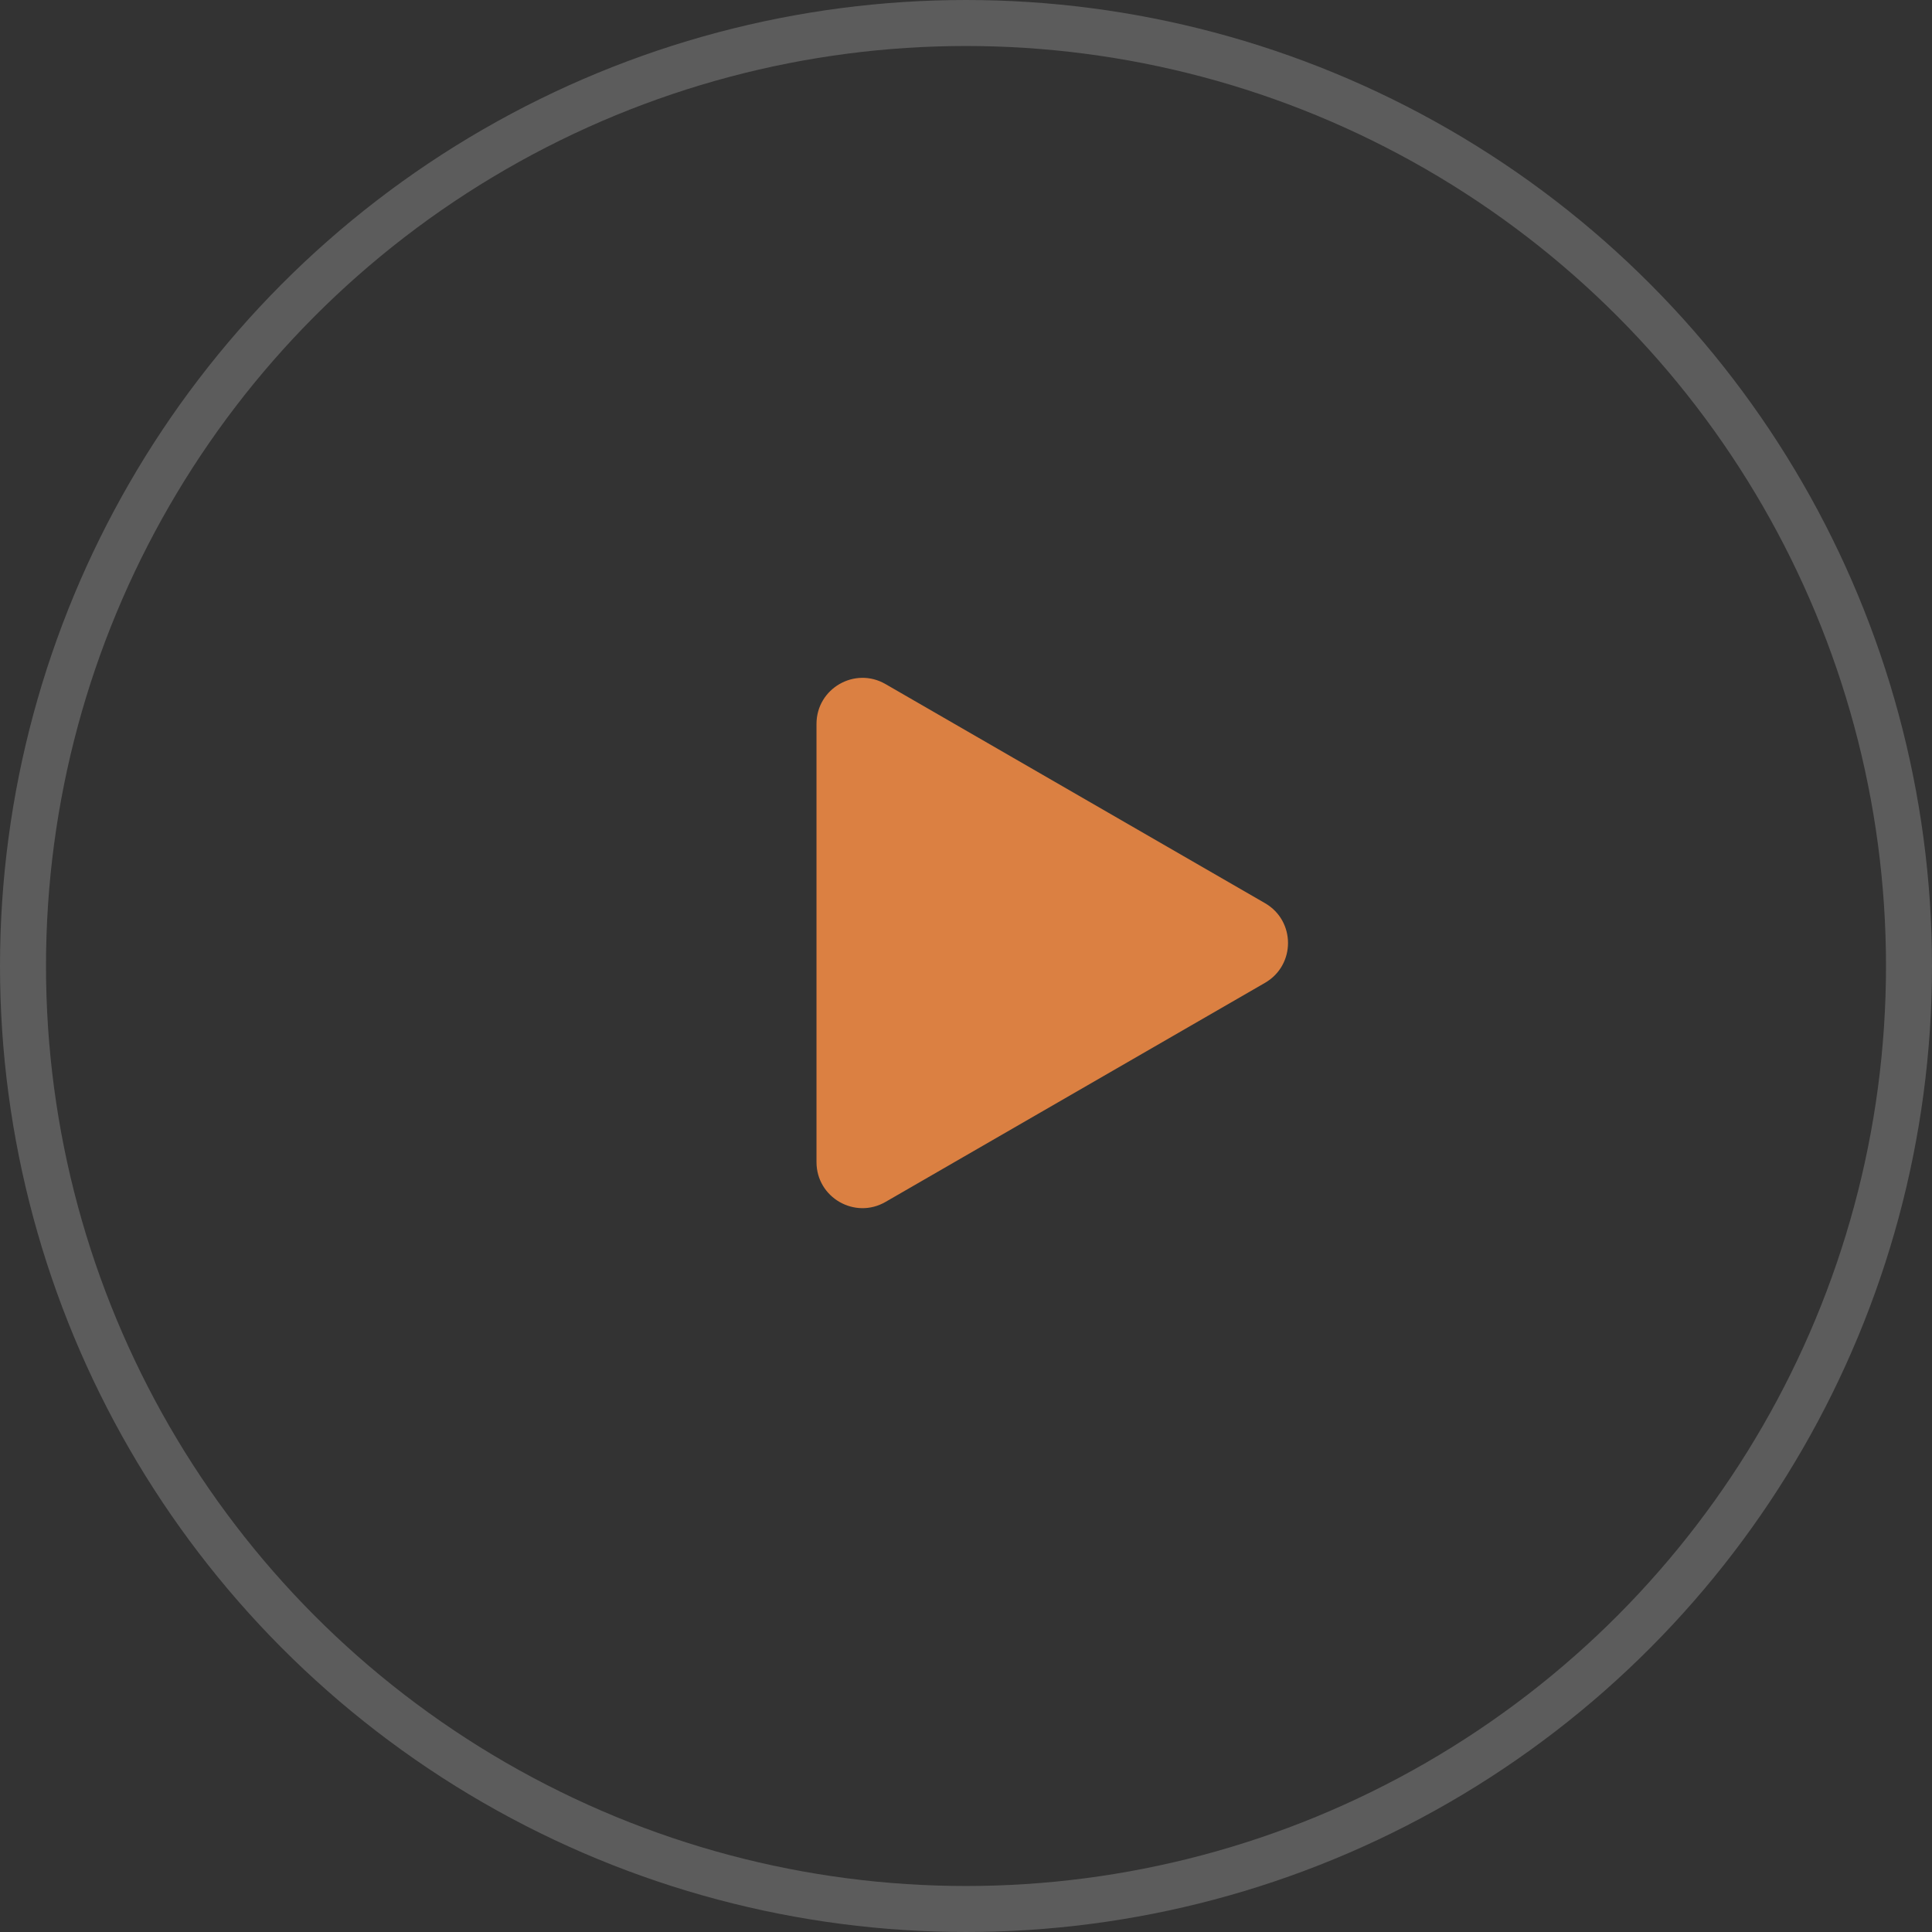
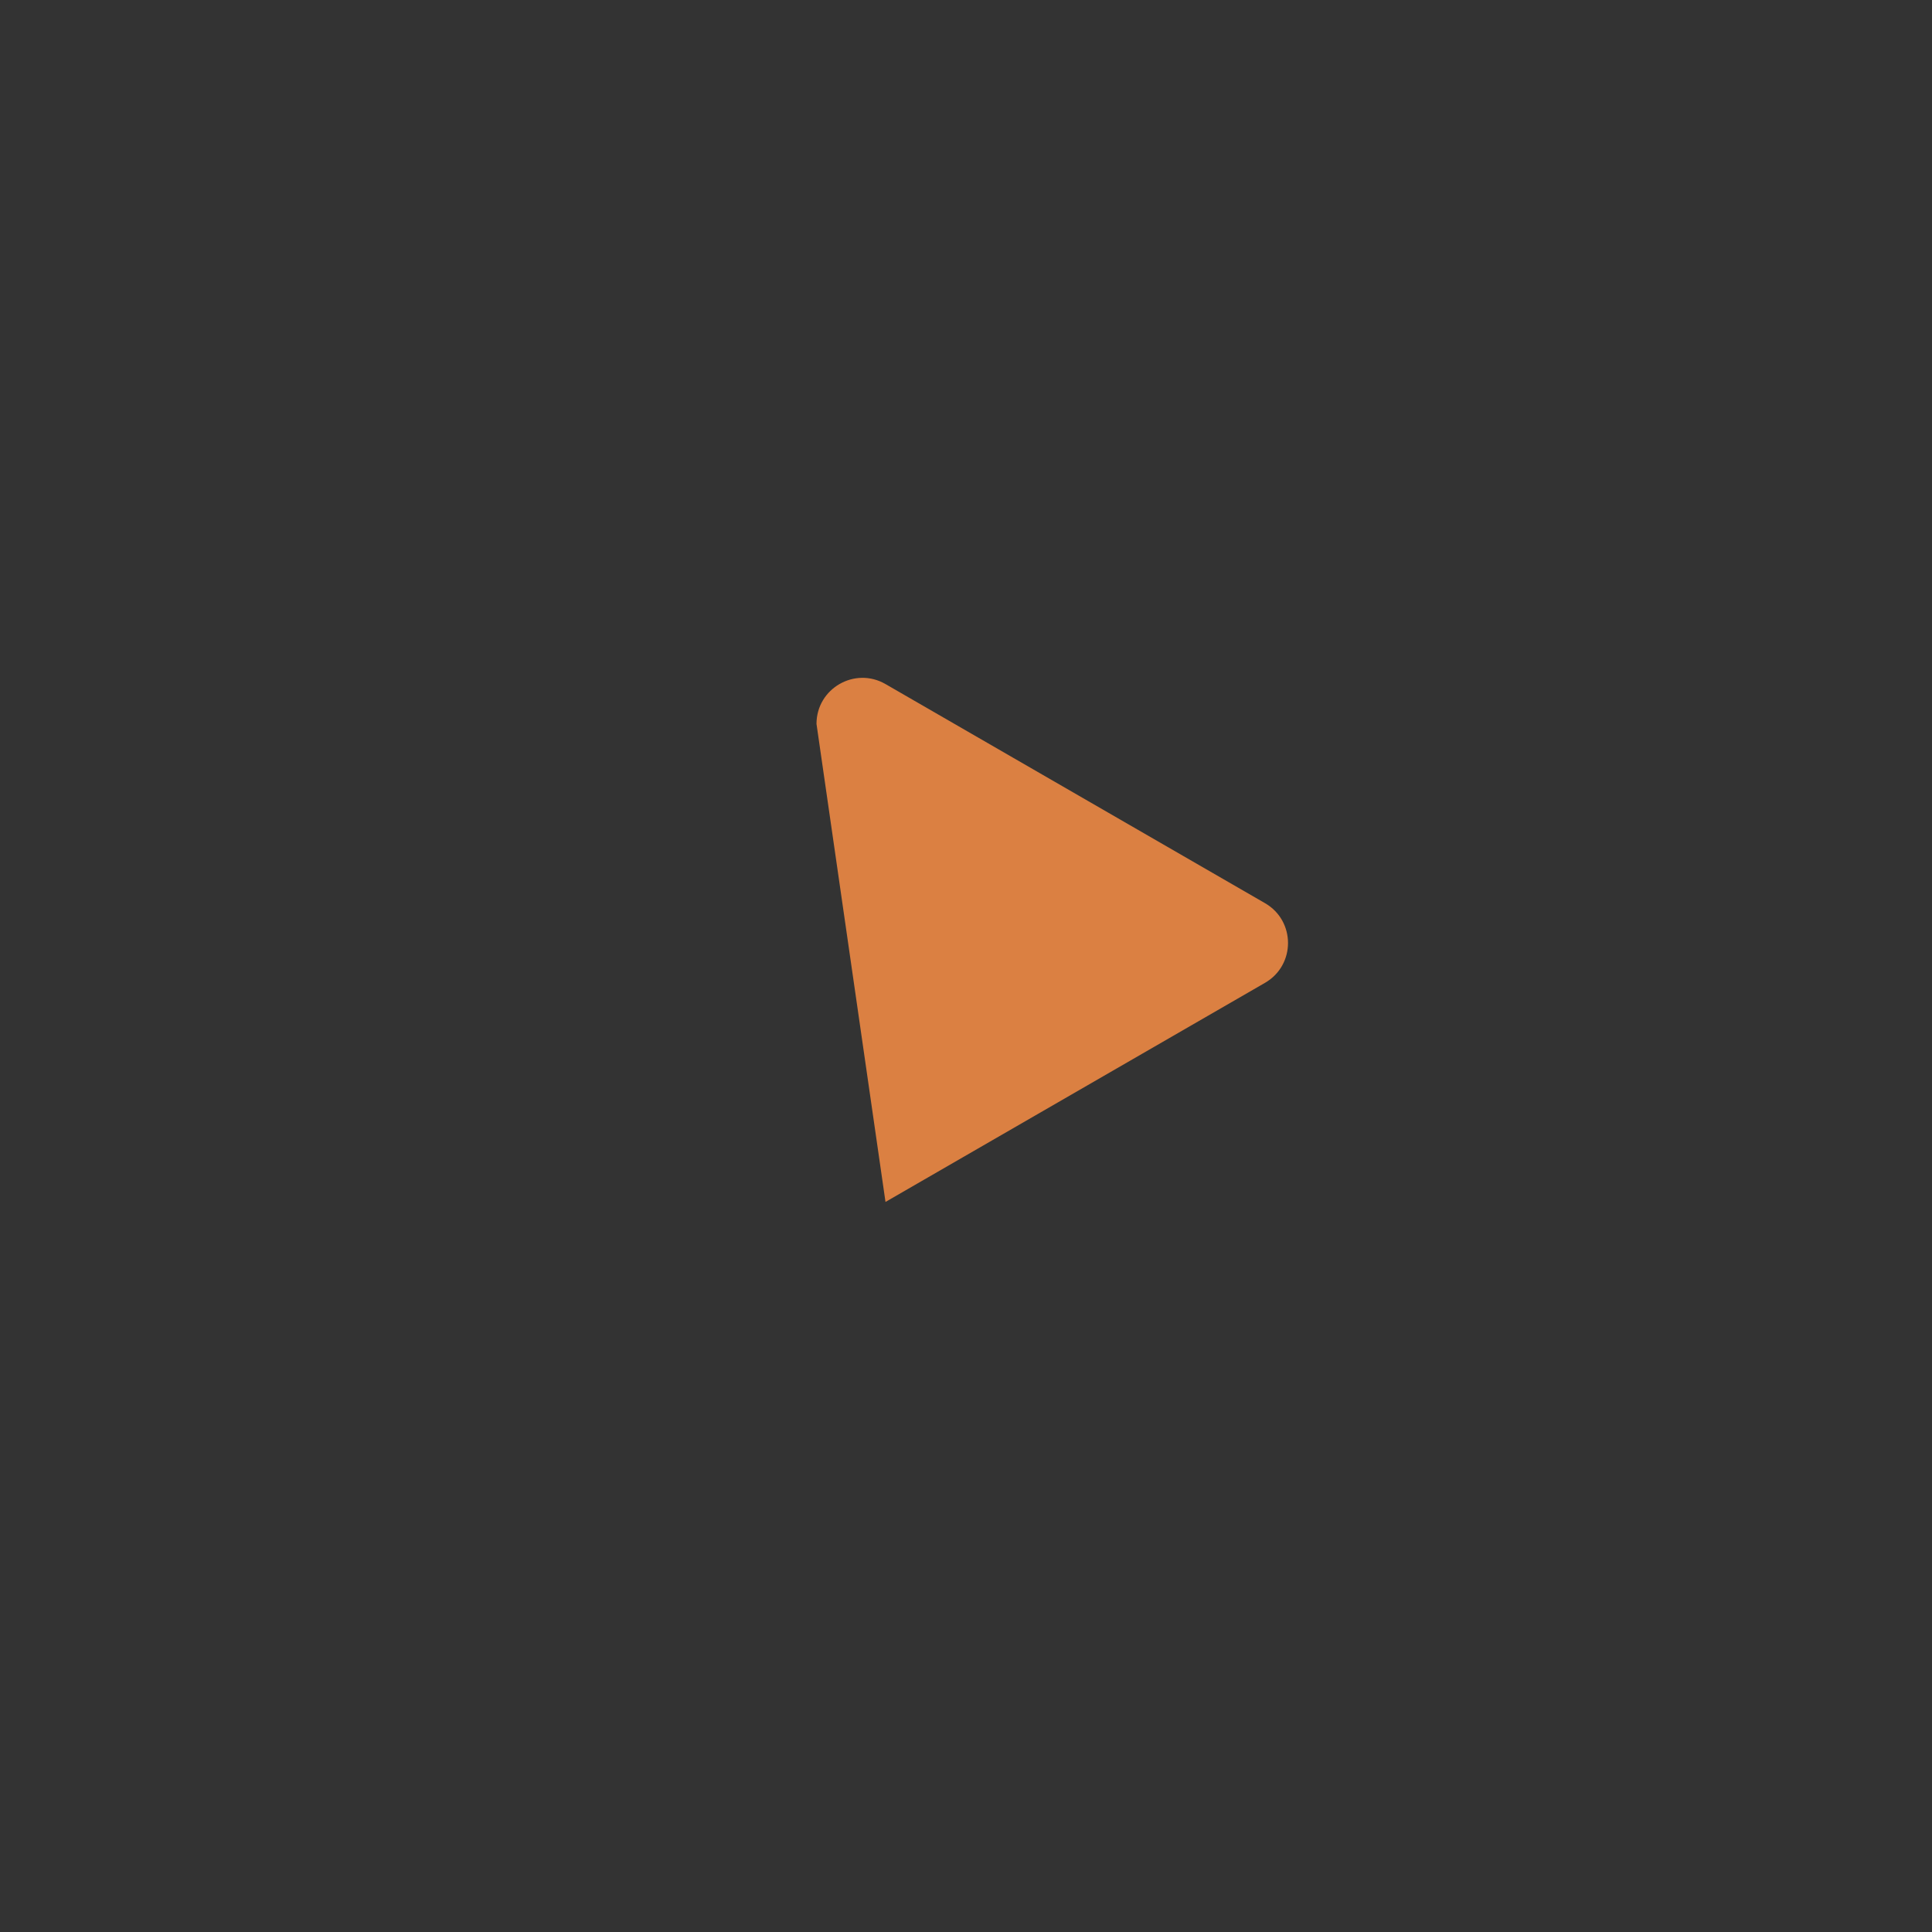
<svg xmlns="http://www.w3.org/2000/svg" width="42" height="42" viewBox="0 0 42 42" fill="none">
  <rect x="0" y="0" width="42" height="42" fill="#333333" stroke="none" />
-   <circle opacity="0.2" cx="21" cy="21" r="20.5" stroke="white" />
-   <path d="M27.5 19.634C28.167 20.019 28.167 20.981 27.5 21.366L19.25 26.129C18.583 26.514 17.75 26.033 17.75 25.263L17.75 15.737C17.75 14.967 18.583 14.486 19.25 14.871L27.5 19.634Z" fill="#DB8042" />
+   <path d="M27.5 19.634C28.167 20.019 28.167 20.981 27.5 21.366L19.25 26.129L17.75 15.737C17.75 14.967 18.583 14.486 19.25 14.871L27.5 19.634Z" fill="#DB8042" />
</svg>